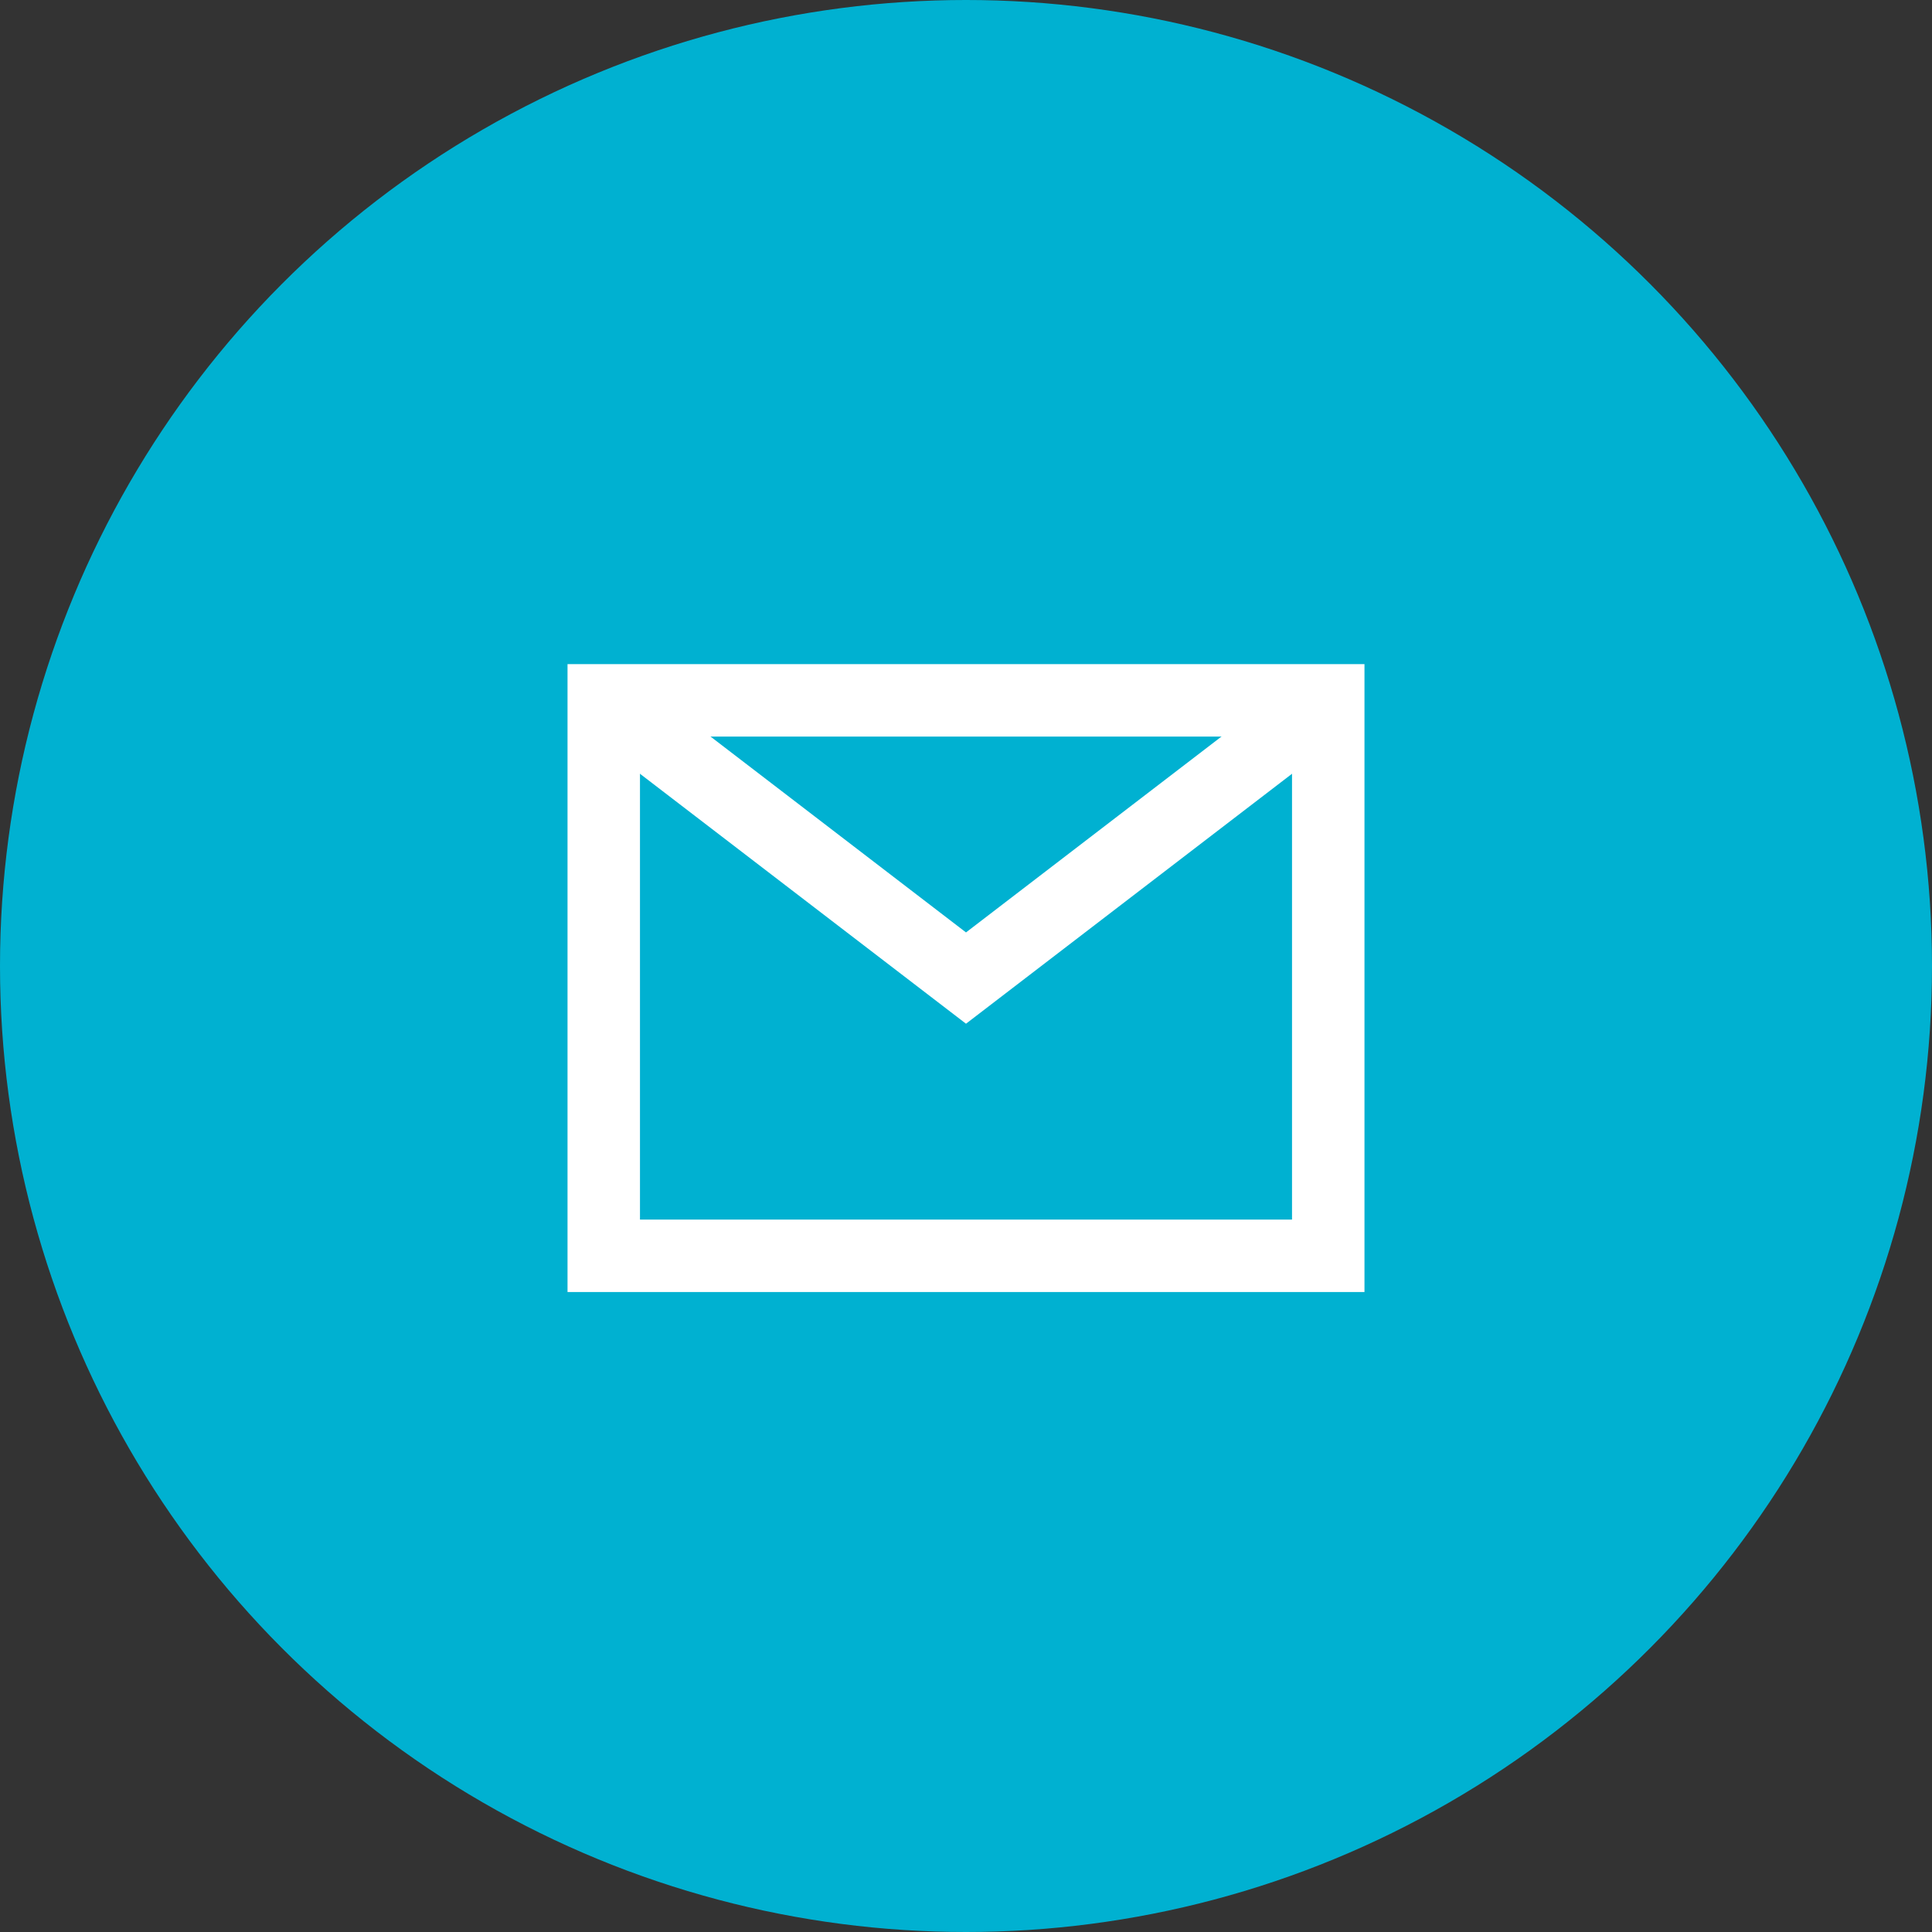
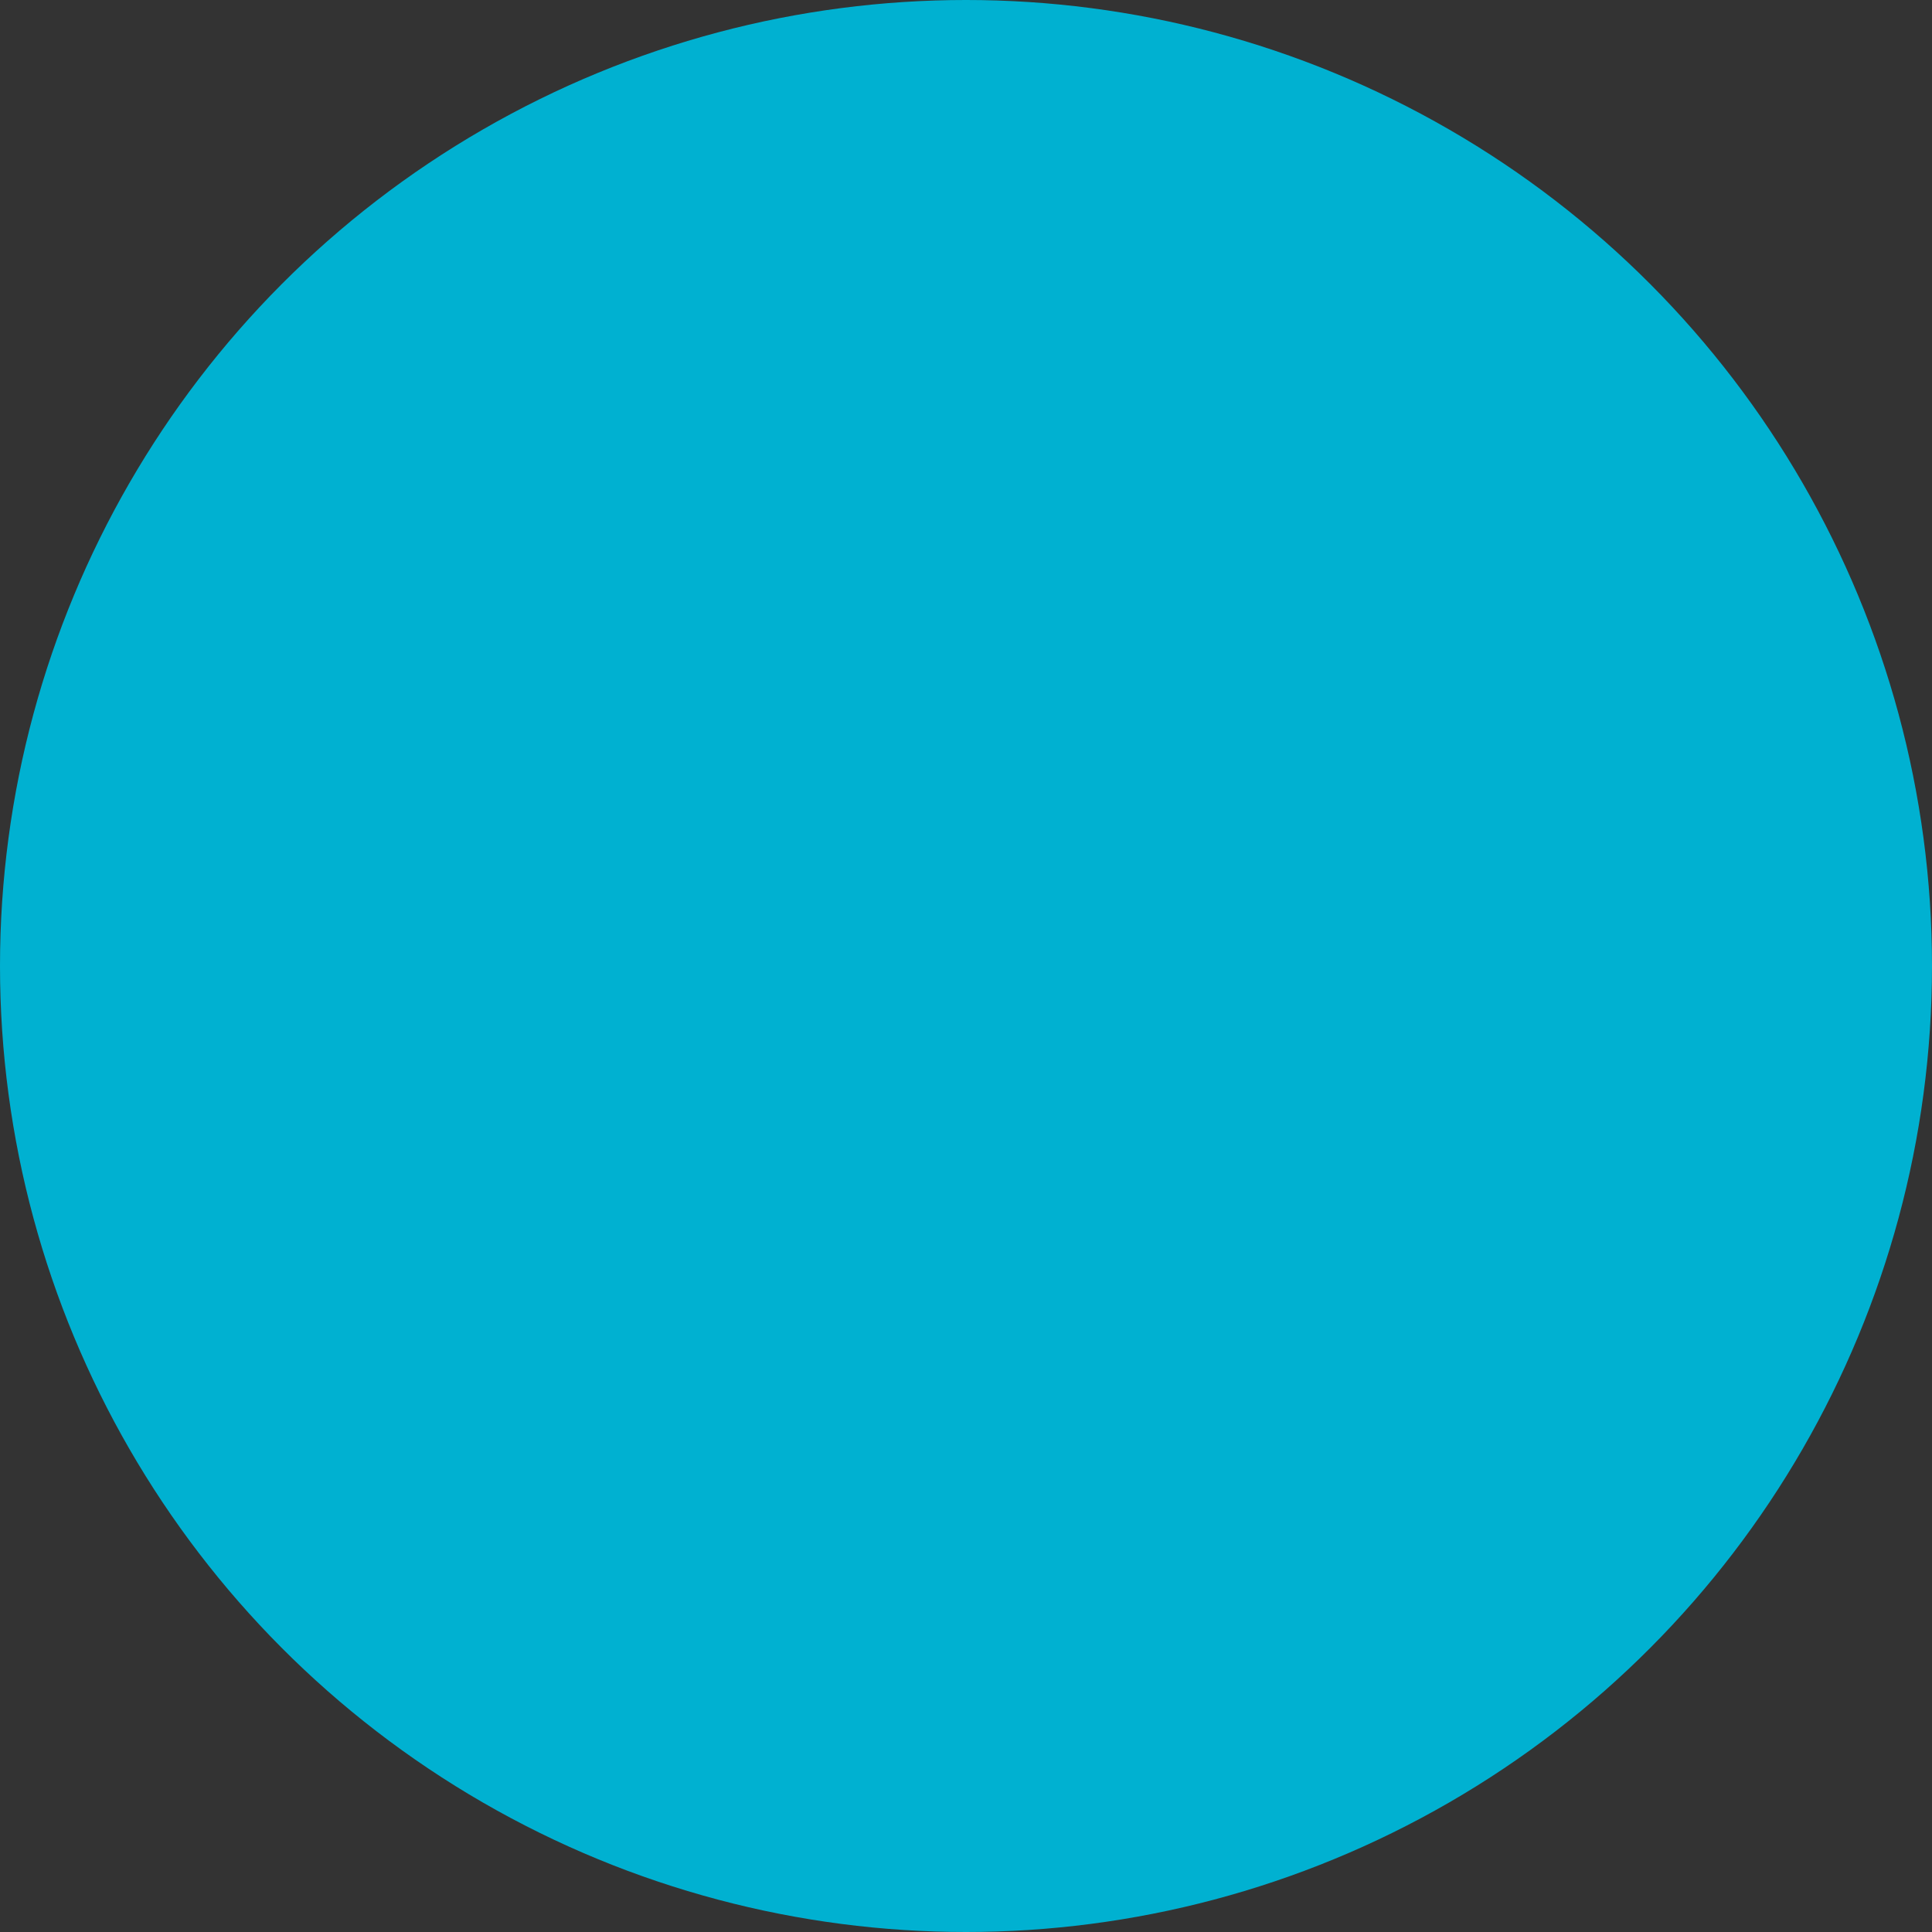
<svg xmlns="http://www.w3.org/2000/svg" width="80" height="80" viewBox="0 0 80 80">
  <rect x="0" y="0" width="80" height="80" fill="#333333" stroke="none" />
  <g transform="translate(-340 -440)">
    <circle cx="40" cy="40" r="40" transform="translate(340 440)" fill="#00b1d1" />
    <g transform="translate(363.5 467.5)">
-       <path d="M-1.5-1.5h33v26h-33Zm30,3H1.5v20h27Z" transform="translate(1.5 1.5)" fill="#fff" />
-       <path d="M16.5,14.89.587,2.69,2.413.31,16.5,11.11,30.587.31,32.413,2.69Z" fill="#fff" />
-     </g>
+       </g>
  </g>
</svg>